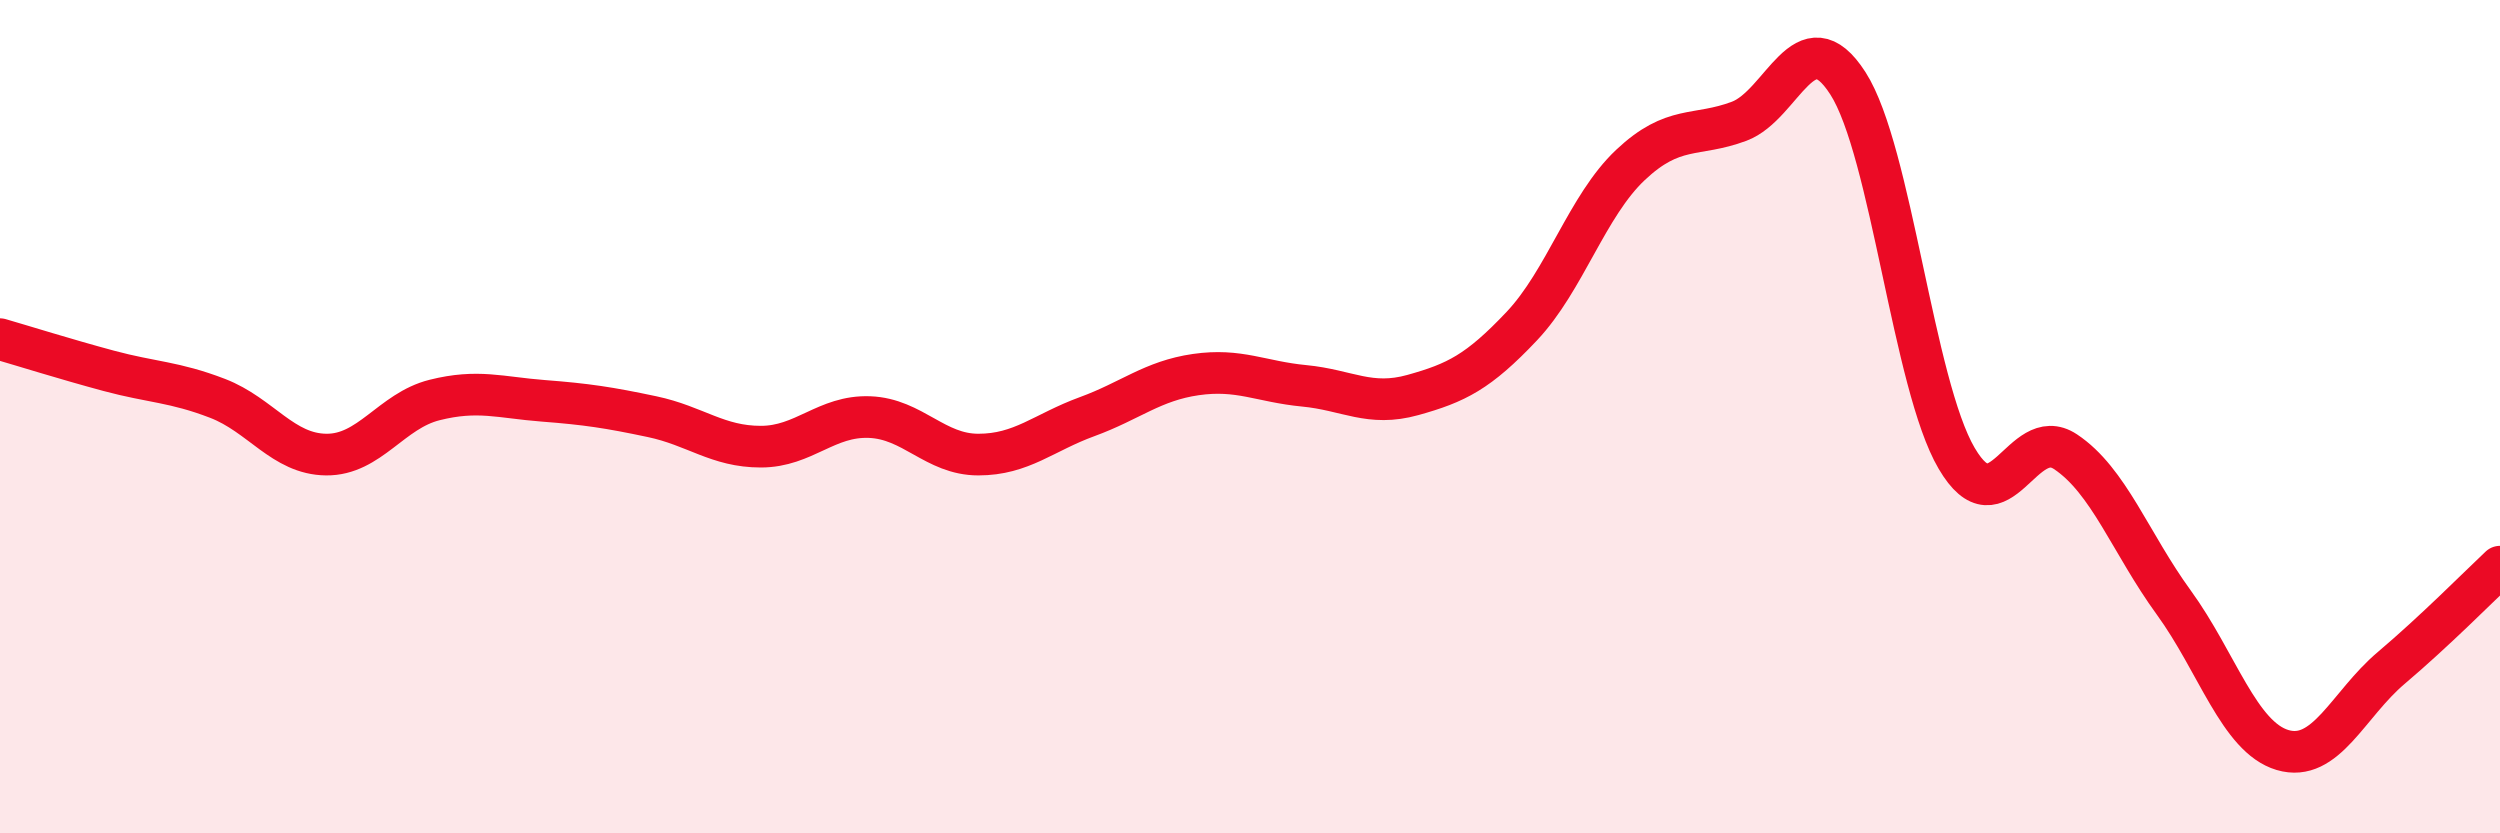
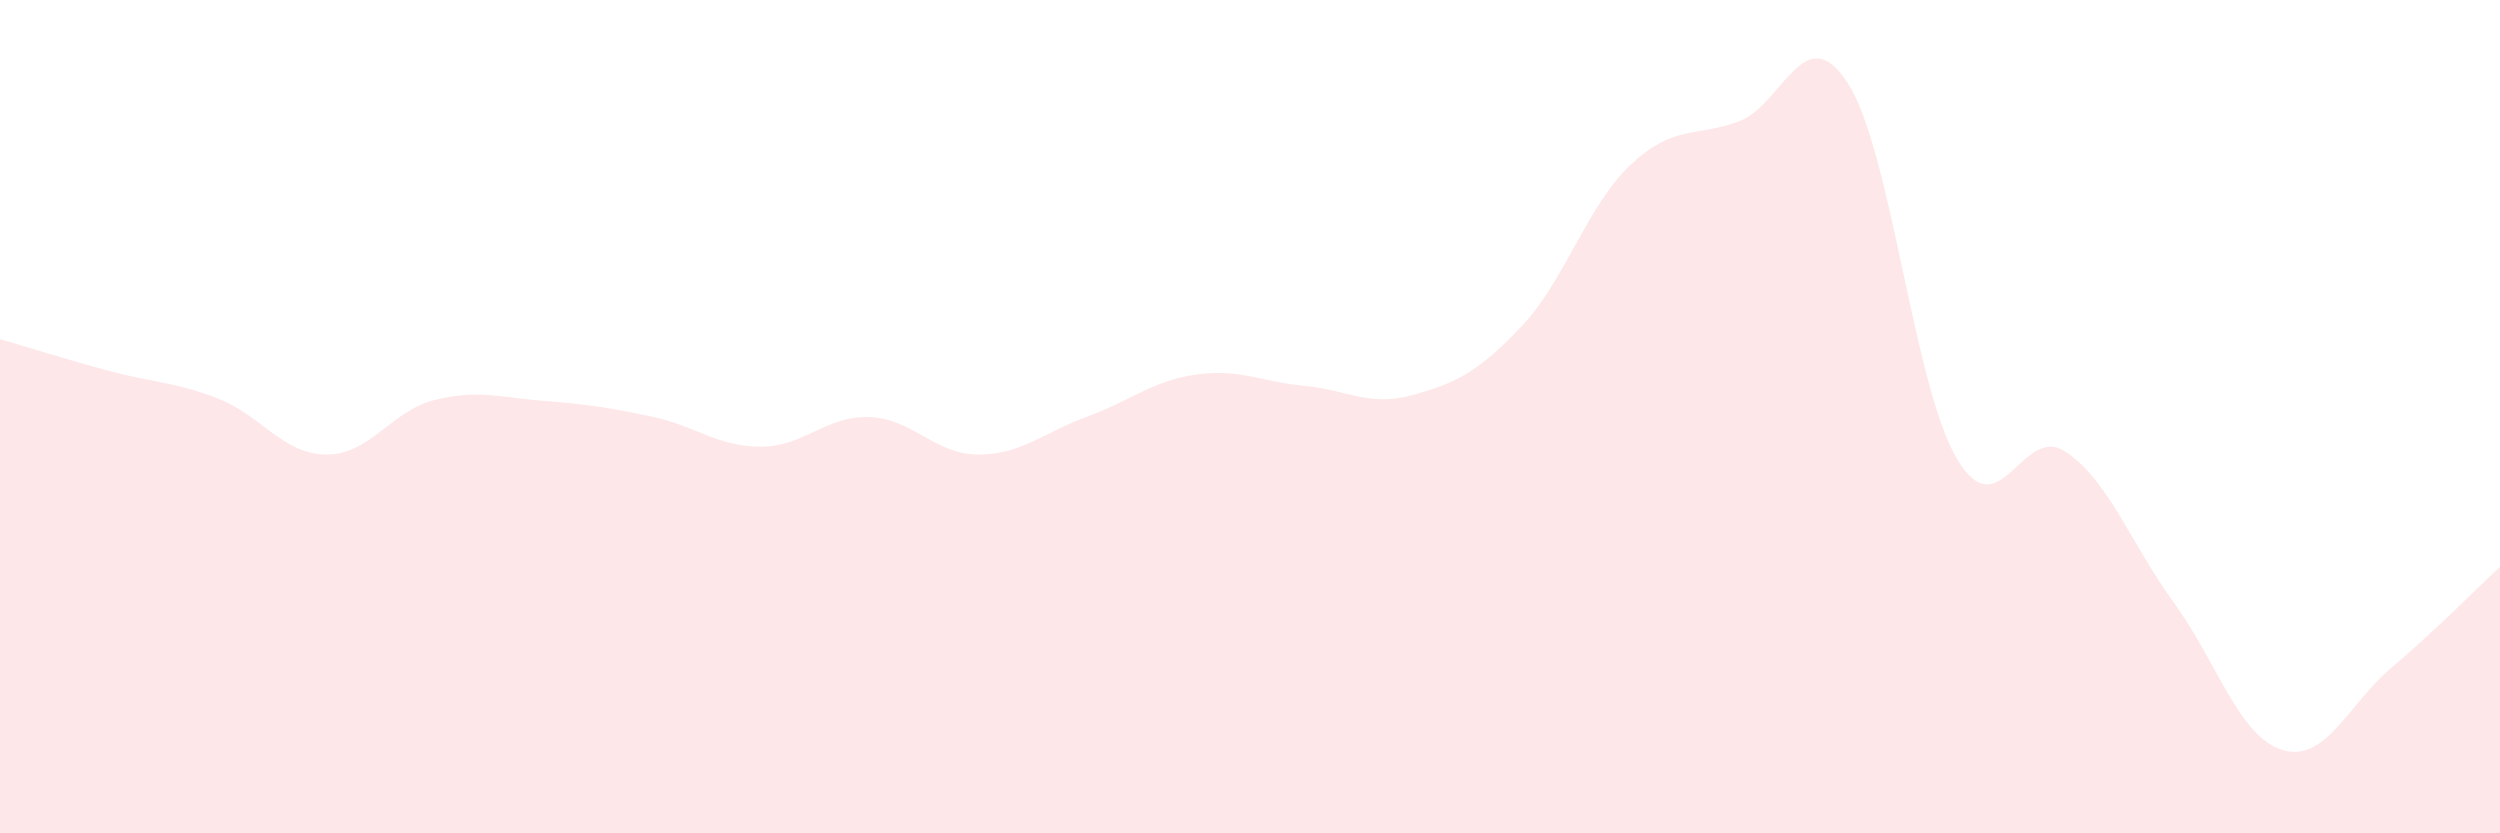
<svg xmlns="http://www.w3.org/2000/svg" width="60" height="20" viewBox="0 0 60 20">
  <path d="M 0,8.14 C 0.52,8.29 1.57,8.62 2.61,8.9 C 3.65,9.18 4.18,9.16 5.22,9.56 C 6.26,9.96 6.79,10.9 7.83,10.91 C 8.87,10.92 9.39,9.86 10.43,9.6 C 11.47,9.34 12,9.54 13.04,9.62 C 14.08,9.7 14.61,9.78 15.65,10 C 16.69,10.22 17.22,10.72 18.26,10.72 C 19.3,10.72 19.83,9.97 20.87,10.01 C 21.91,10.05 22.44,10.91 23.48,10.91 C 24.52,10.91 25.05,10.38 26.09,10 C 27.13,9.62 27.66,9.14 28.7,8.99 C 29.74,8.84 30.26,9.16 31.3,9.26 C 32.34,9.36 32.87,9.77 33.91,9.48 C 34.95,9.19 35.48,8.93 36.52,7.83 C 37.56,6.73 38.09,4.94 39.13,3.96 C 40.17,2.98 40.7,3.3 41.74,2.91 C 42.78,2.52 43.31,0.38 44.35,2 C 45.39,3.62 45.92,9.23 46.96,11 C 48,12.77 48.53,10.15 49.57,10.84 C 50.61,11.53 51.13,13.03 52.17,14.46 C 53.21,15.89 53.74,17.69 54.78,18 C 55.82,18.31 56.35,16.91 57.39,16.03 C 58.43,15.15 59.48,14.09 60,13.6L60 20L0 20Z" fill="#EB0A25" opacity="0.1" stroke-linecap="round" stroke-linejoin="round" />
-   <path d="M 0,8.14 C 0.52,8.29 1.57,8.62 2.61,8.9 C 3.65,9.18 4.18,9.16 5.22,9.56 C 6.26,9.96 6.79,10.9 7.83,10.91 C 8.87,10.92 9.39,9.86 10.43,9.6 C 11.47,9.34 12,9.54 13.04,9.62 C 14.08,9.7 14.61,9.78 15.65,10 C 16.69,10.22 17.22,10.72 18.26,10.72 C 19.3,10.72 19.83,9.97 20.87,10.01 C 21.91,10.05 22.44,10.91 23.48,10.91 C 24.52,10.91 25.05,10.38 26.09,10 C 27.13,9.62 27.66,9.14 28.7,8.99 C 29.74,8.84 30.26,9.16 31.3,9.26 C 32.34,9.36 32.87,9.77 33.91,9.48 C 34.95,9.19 35.48,8.93 36.52,7.83 C 37.56,6.73 38.09,4.94 39.13,3.96 C 40.17,2.98 40.7,3.3 41.74,2.91 C 42.78,2.52 43.31,0.38 44.35,2 C 45.39,3.62 45.92,9.23 46.96,11 C 48,12.77 48.53,10.15 49.57,10.84 C 50.61,11.53 51.13,13.03 52.17,14.46 C 53.21,15.89 53.74,17.69 54.78,18 C 55.82,18.31 56.35,16.91 57.39,16.03 C 58.43,15.15 59.48,14.09 60,13.6" stroke="#EB0A25" stroke-width="1" fill="none" stroke-linecap="round" stroke-linejoin="round" />
</svg>